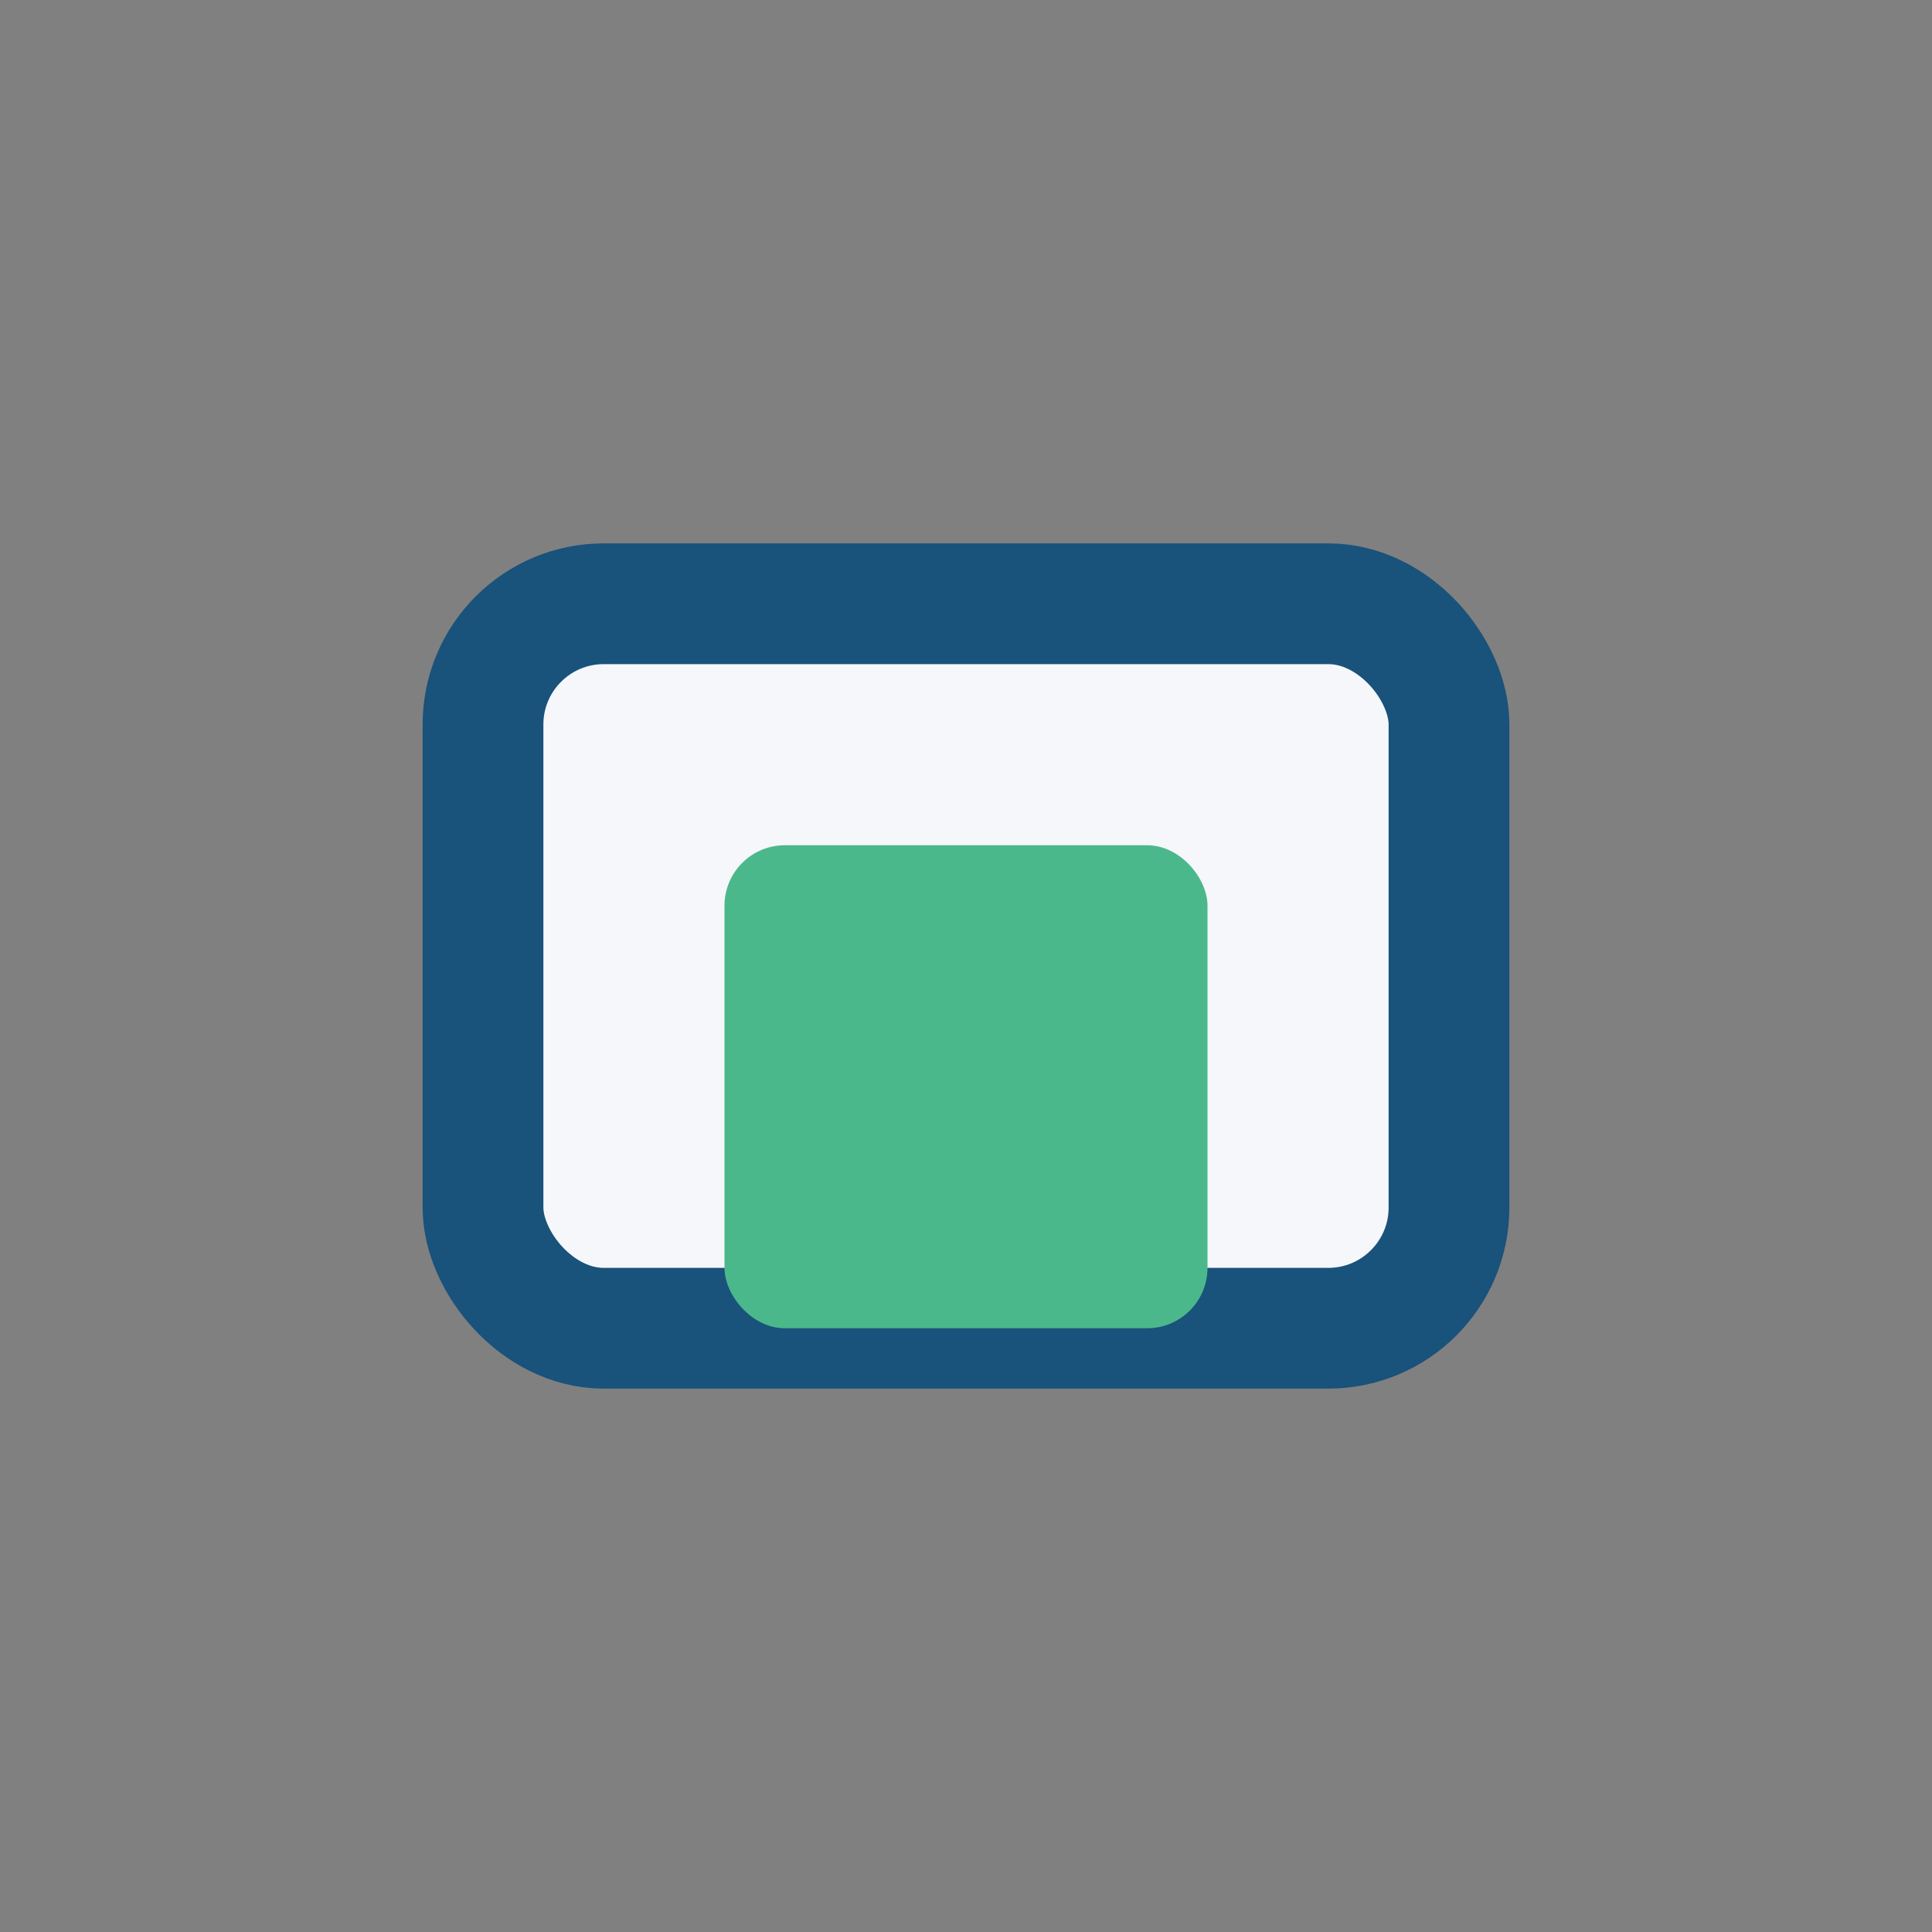
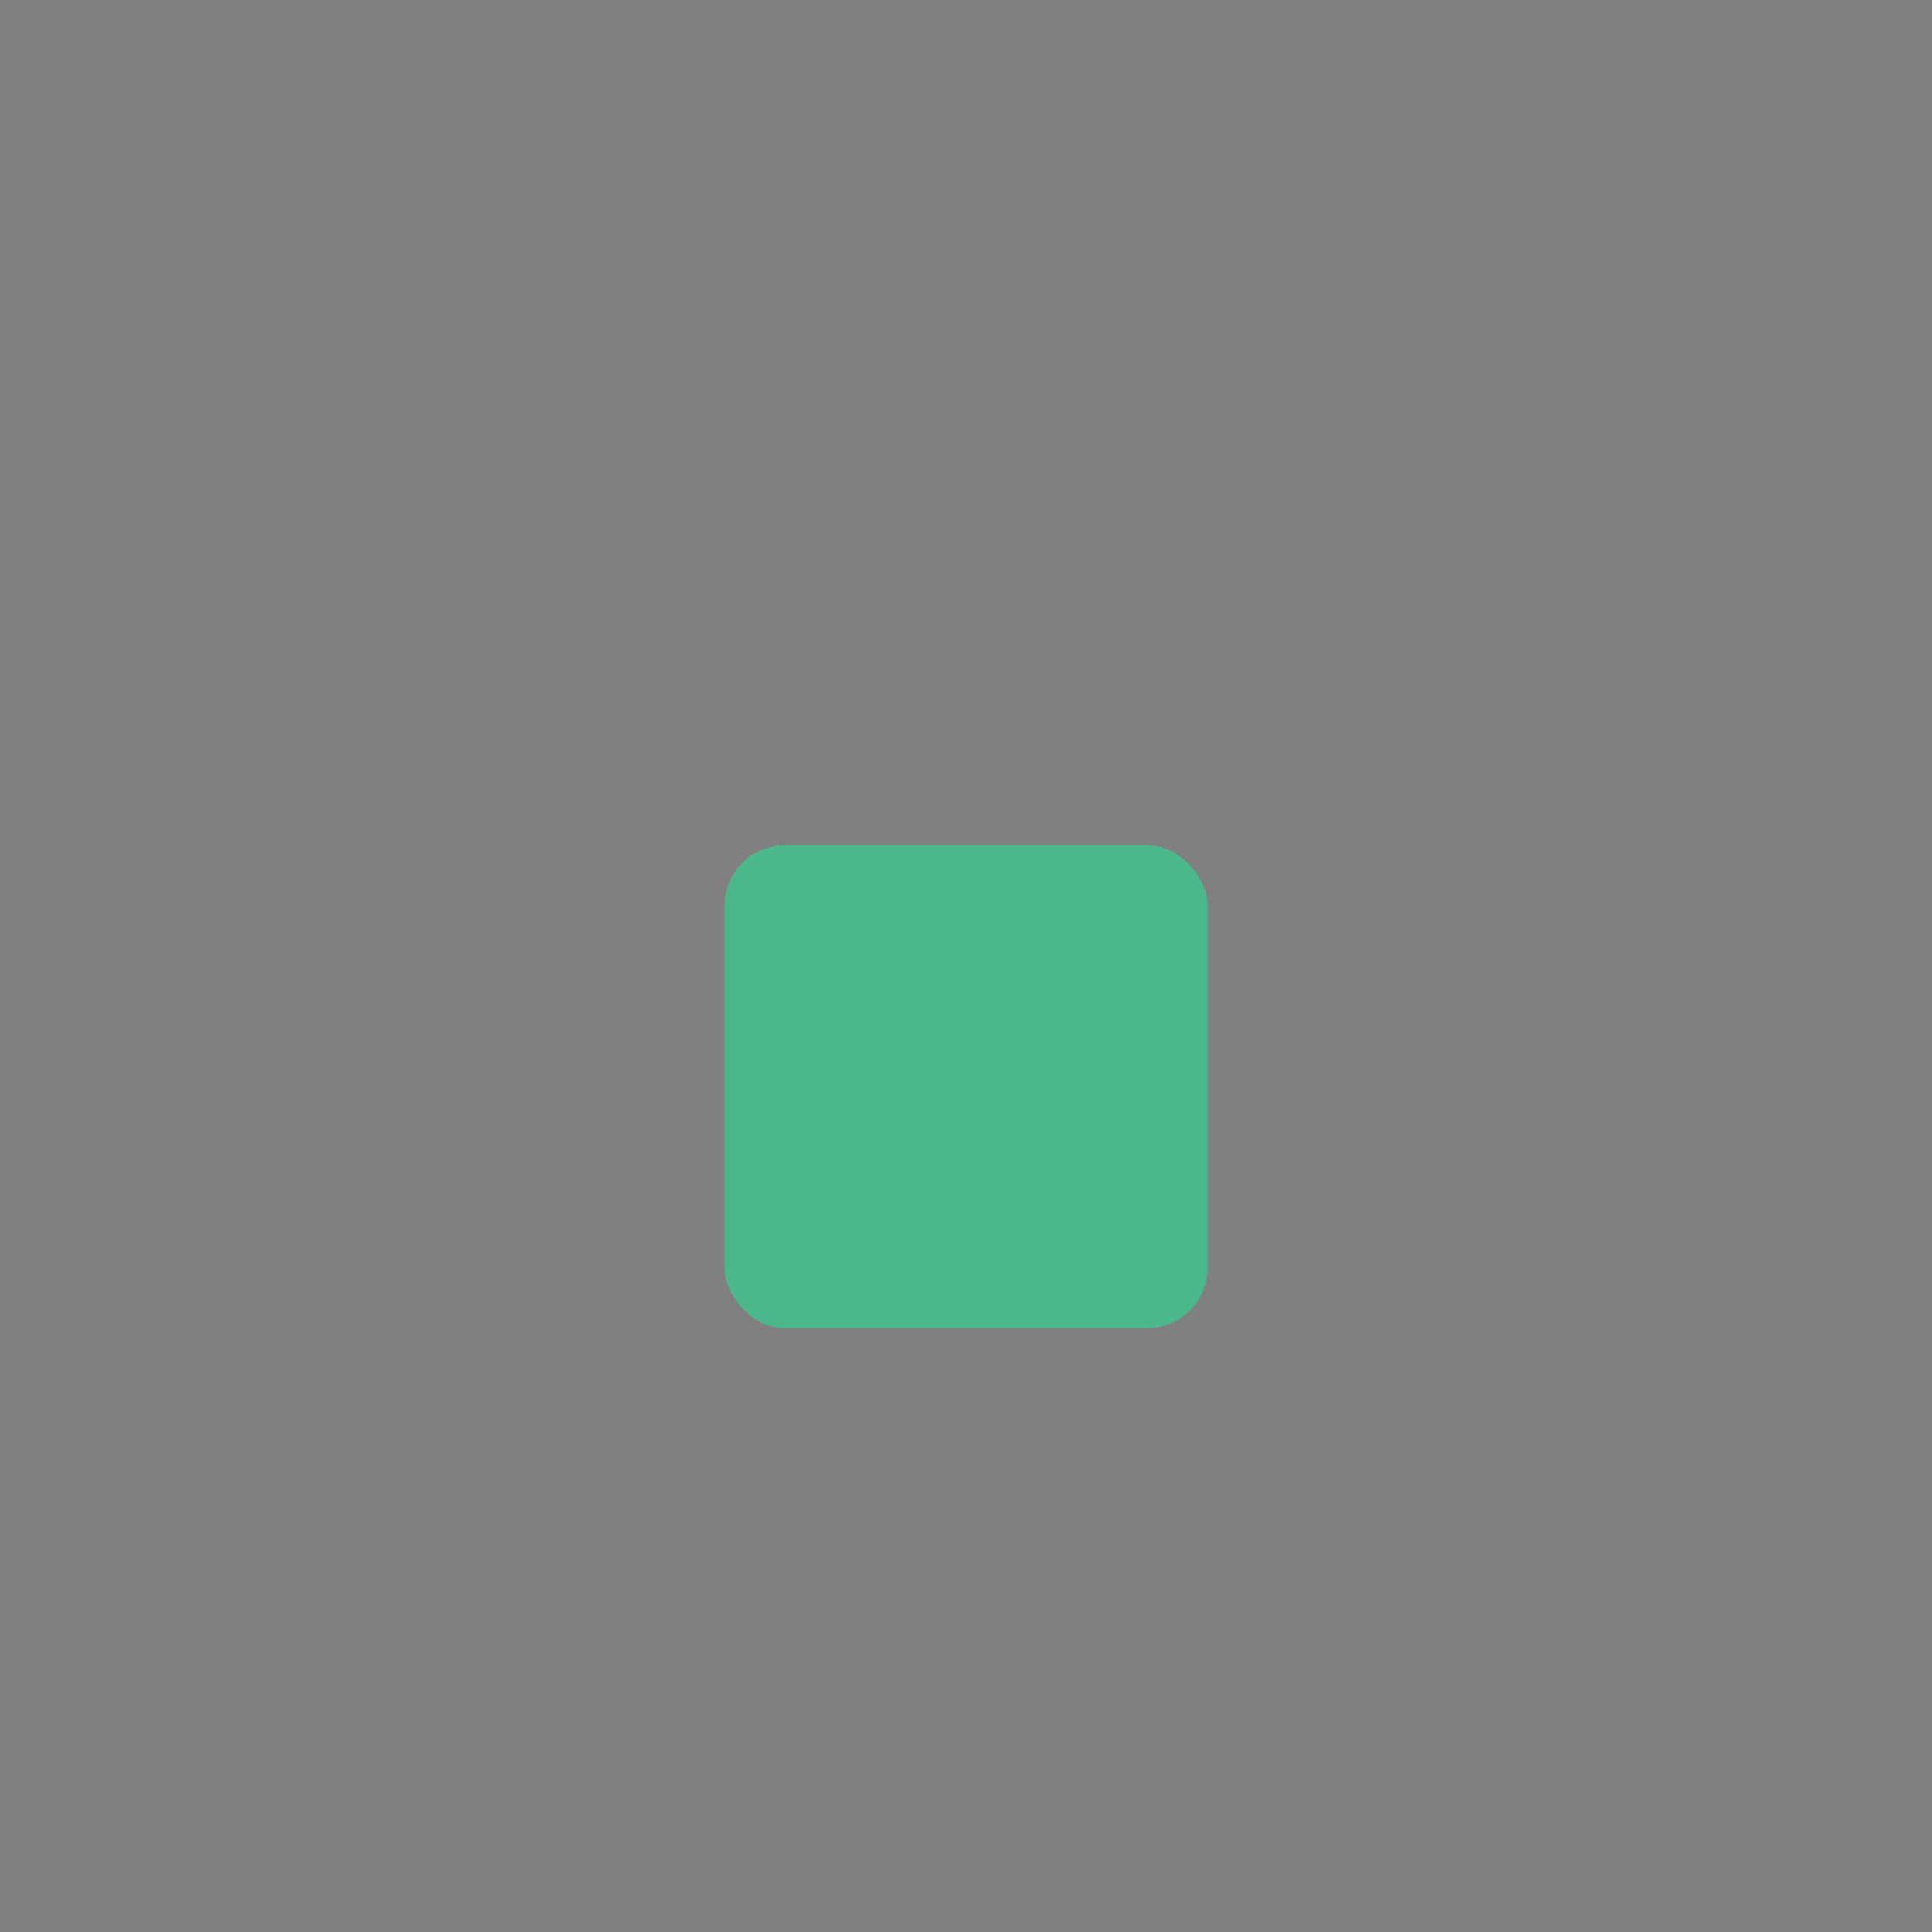
<svg xmlns="http://www.w3.org/2000/svg" width="32" height="32" viewBox="0 0 32 32">
  <rect x="0" y="0" width="32" height="32" fill="#808080" stroke="none" />
-   <rect x="8" y="10" width="16" height="12" rx="2" fill="#F5F7FA" stroke="#19527B" stroke-width="2" />
  <rect x="12" y="14" width="8" height="8" rx="1" fill="#4BB88B" />
</svg>